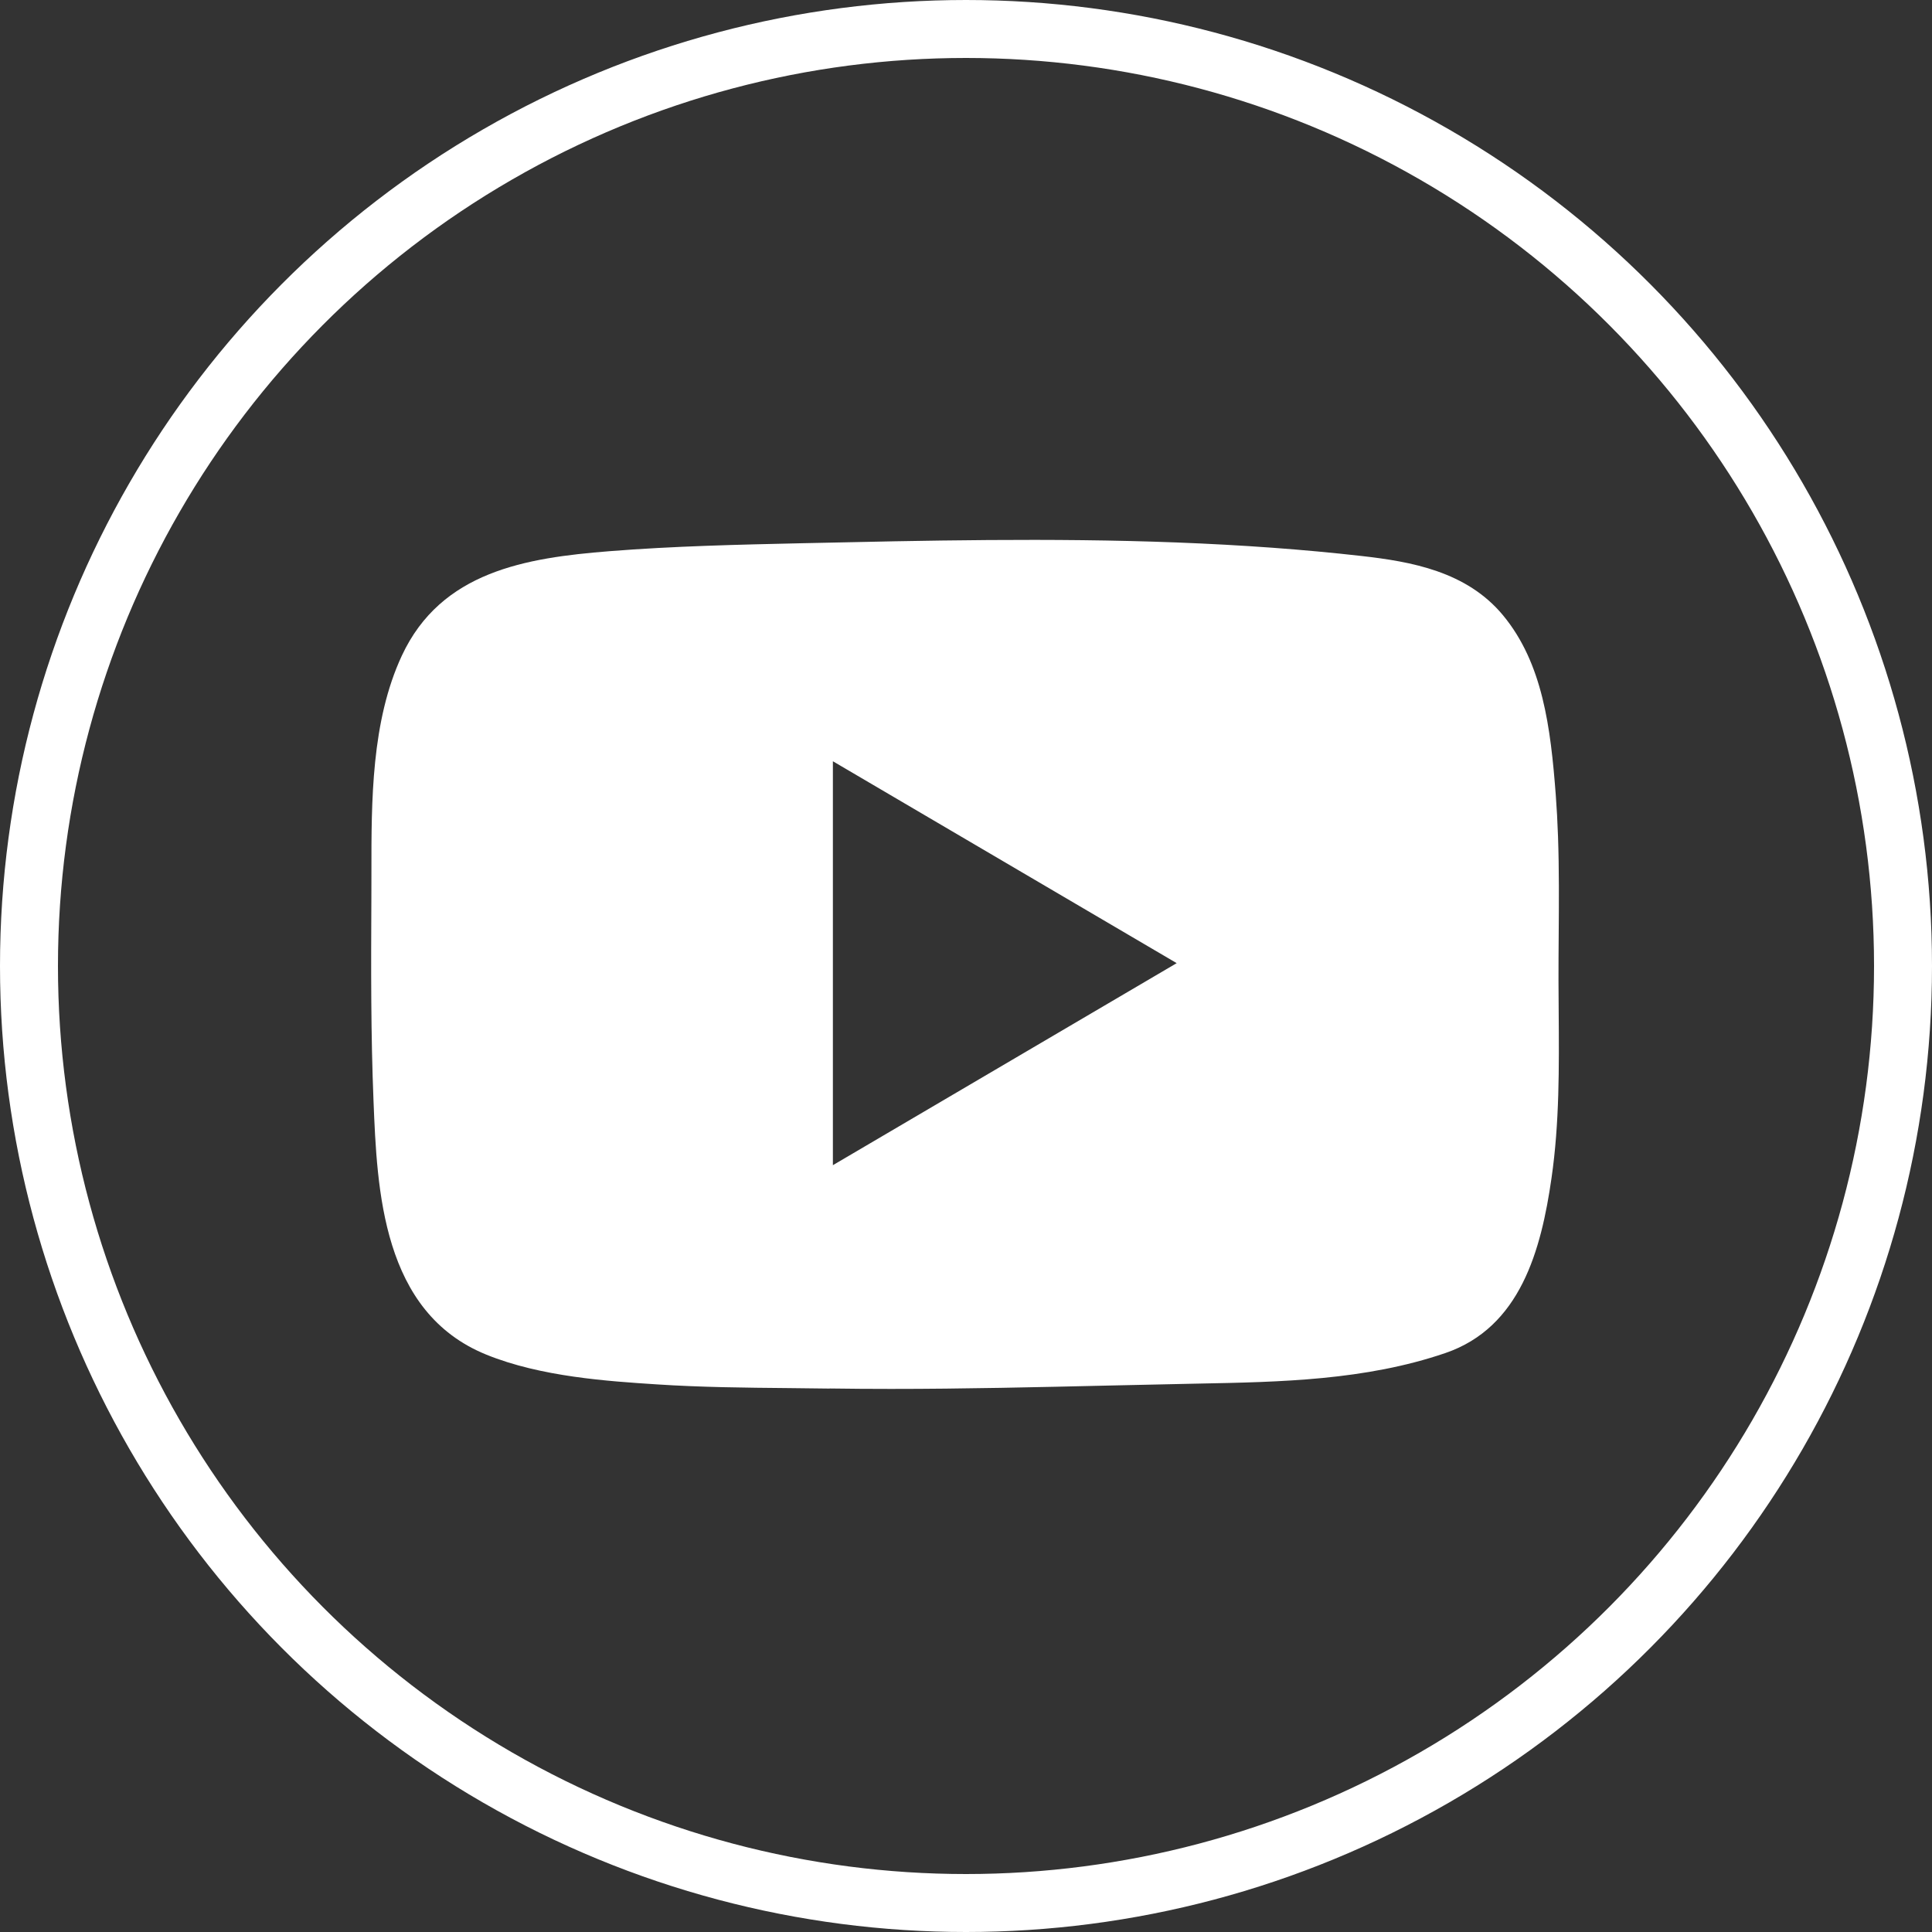
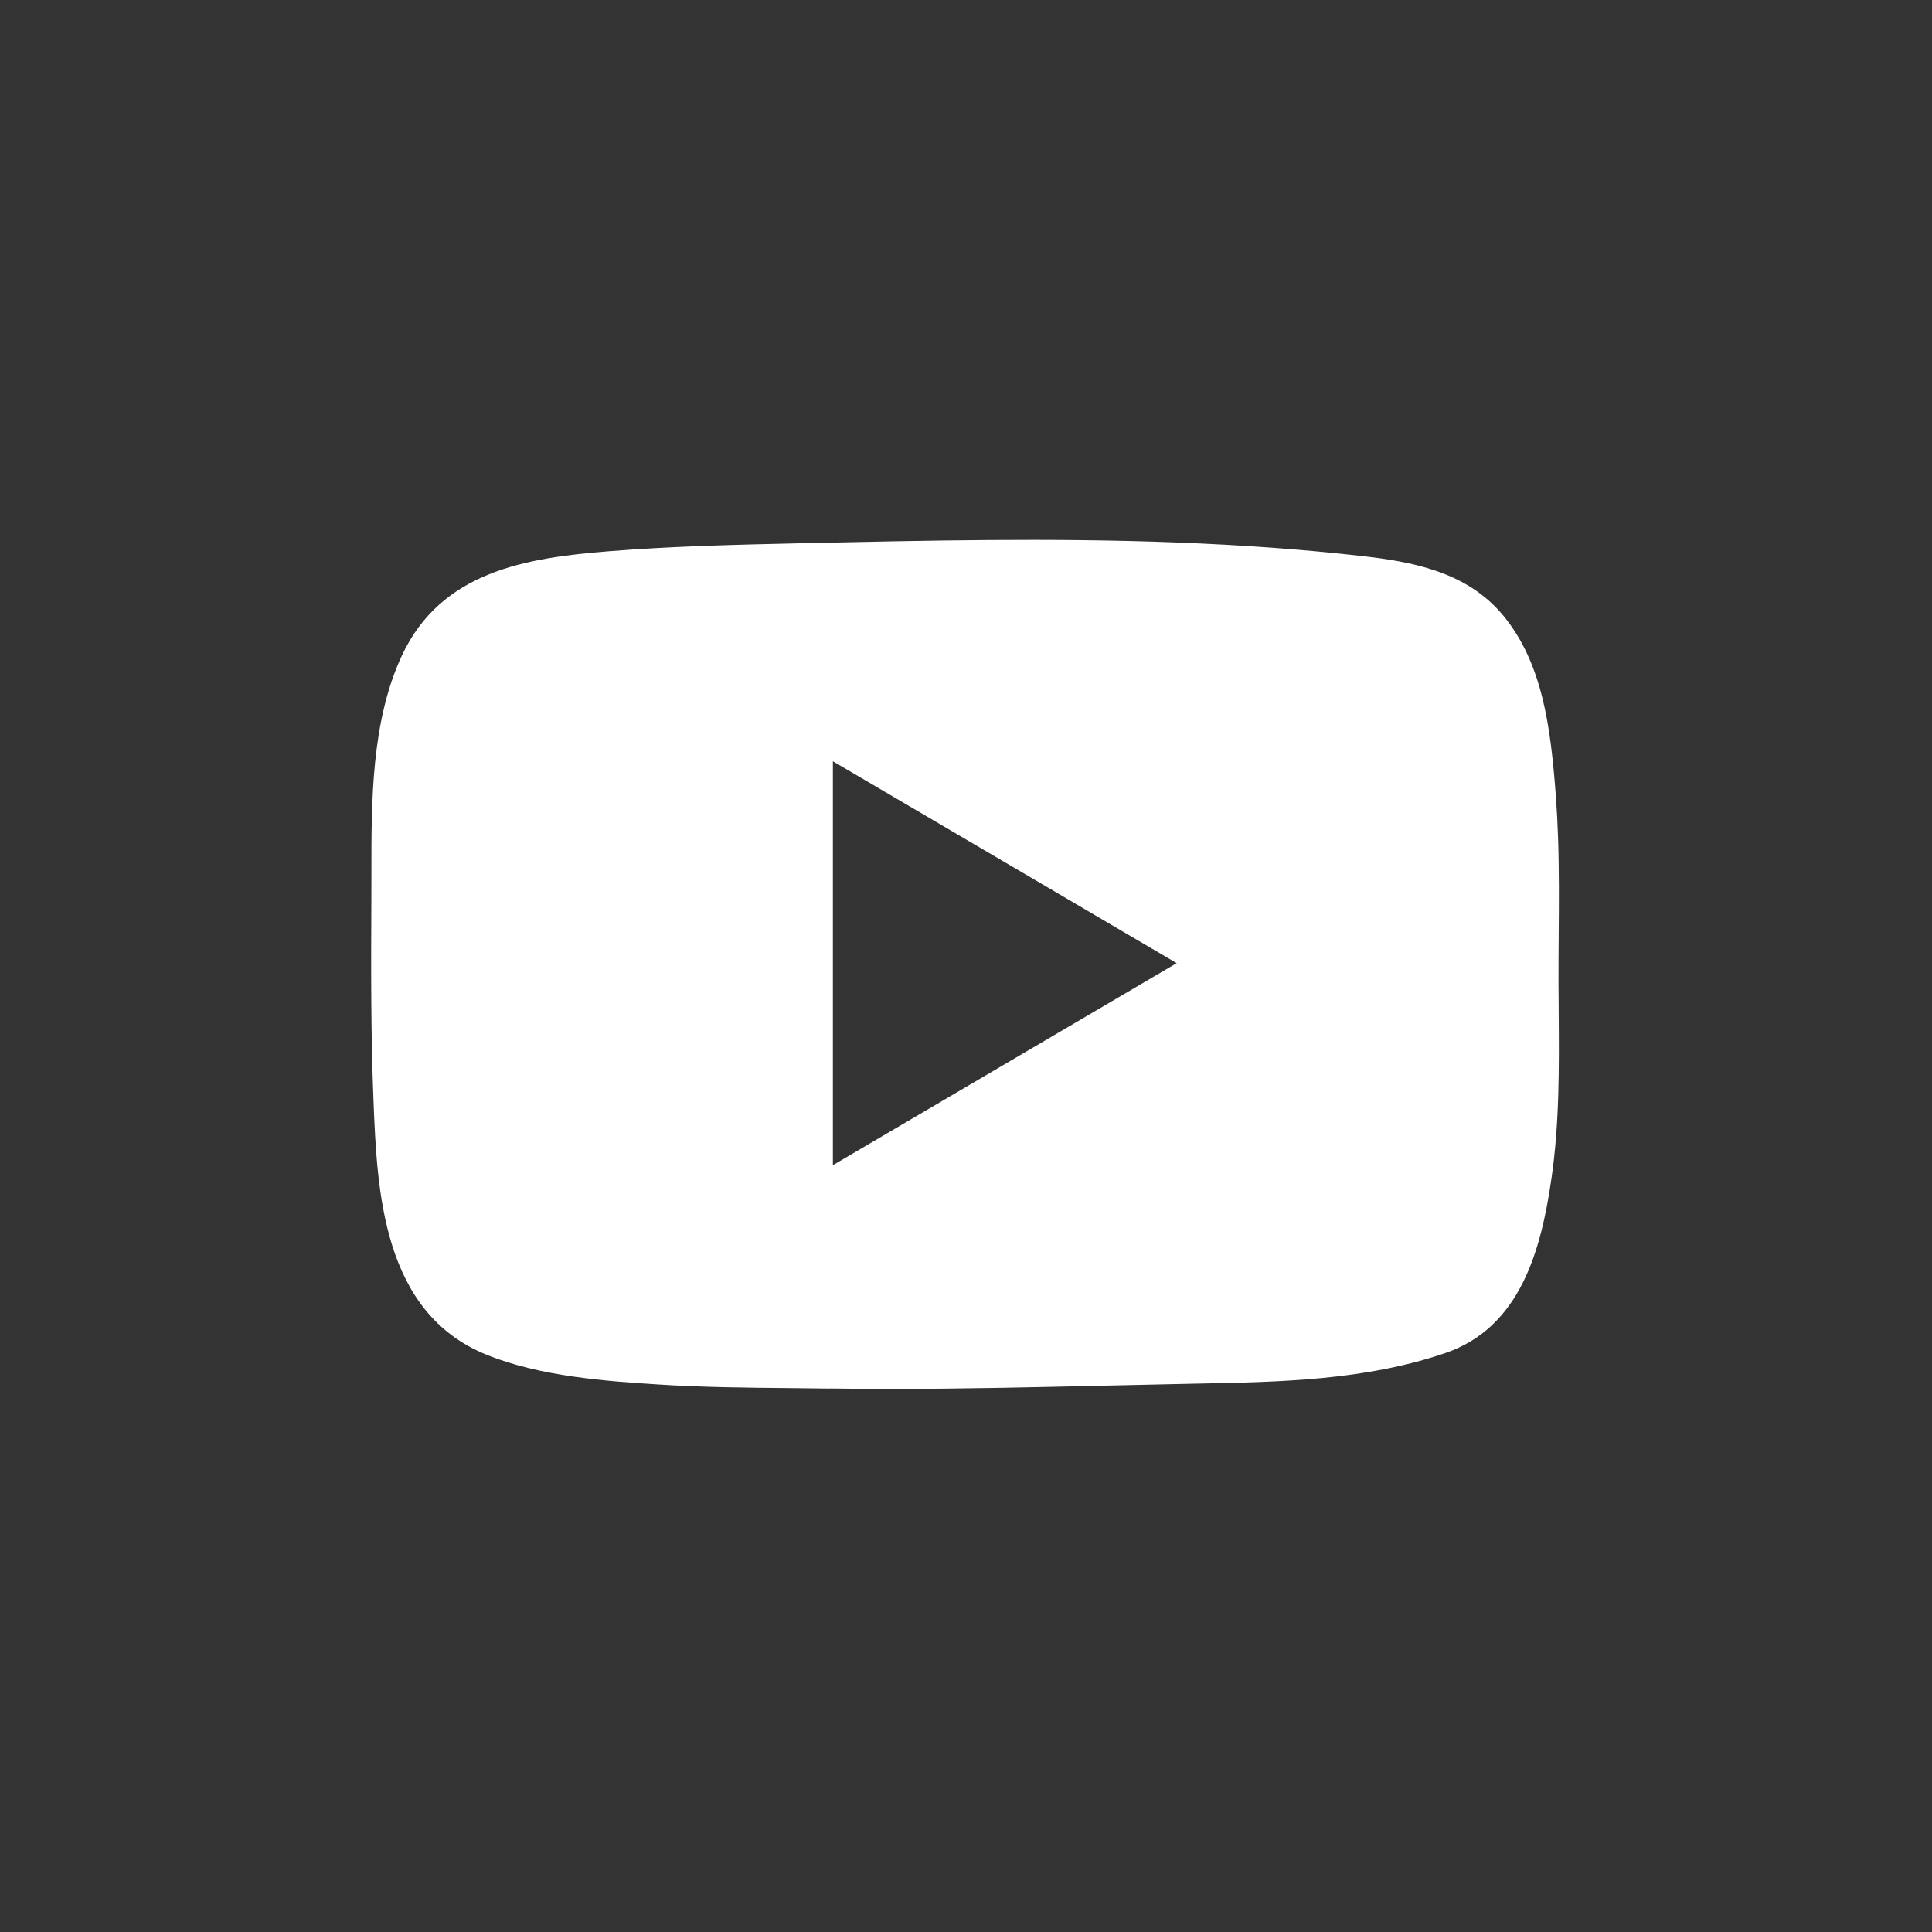
<svg xmlns="http://www.w3.org/2000/svg" height="40" viewBox="0 0 40 40" width="40">
  <rect x="0" y="0" width="40" height="40" fill="#333333" stroke="none" />
  <g fill="none" fill-rule="evenodd">
-     <circle cx="20" cy="20" r="19.4" stroke="#fff" stroke-width="1.2" />
    <path d="m17.244 24.124v-8.363l7.118 4.18zm-.066 4.625c-.282-.004-.564-.007-.847-.01-.895-.008-1.821-.017-2.734-.077-1.012-.066-2.398-.156-3.529-.616-2.159-.877-2.261-3.409-2.335-5.258-.055-1.364-.052-2.719-.044-4.222.001-.169.001-.341.001-.516-.001-1.462-.003-3.118.63-4.476.813-1.744 2.568-2.025 4.297-2.162 1.33-.106 2.681-.136 3.987-.165 2.536-.056 5.159-.115 7.752-.016 1.378.053 2.631.144 3.832.28 1.023.116 2.177.316 2.933 1.231.819.992.983 2.321 1.089 3.711.021.275.036.557.047.864.024.686.019 1.382.014 2.054-.002.312-.005.625-.004.937 0.0.218.002.436.004.654.008 1.123.017 2.283-.148 3.425-.215 1.496-.645 3.096-2.2 3.627-1.655.565-3.413.599-5.112.632l-.144.003c-.566.011-1.131.024-1.697.037-1.483.034-3.006.07-4.524.07-.423 0-.845-.003-1.267-.009z" fill="#fff" />
  </g>
</svg>